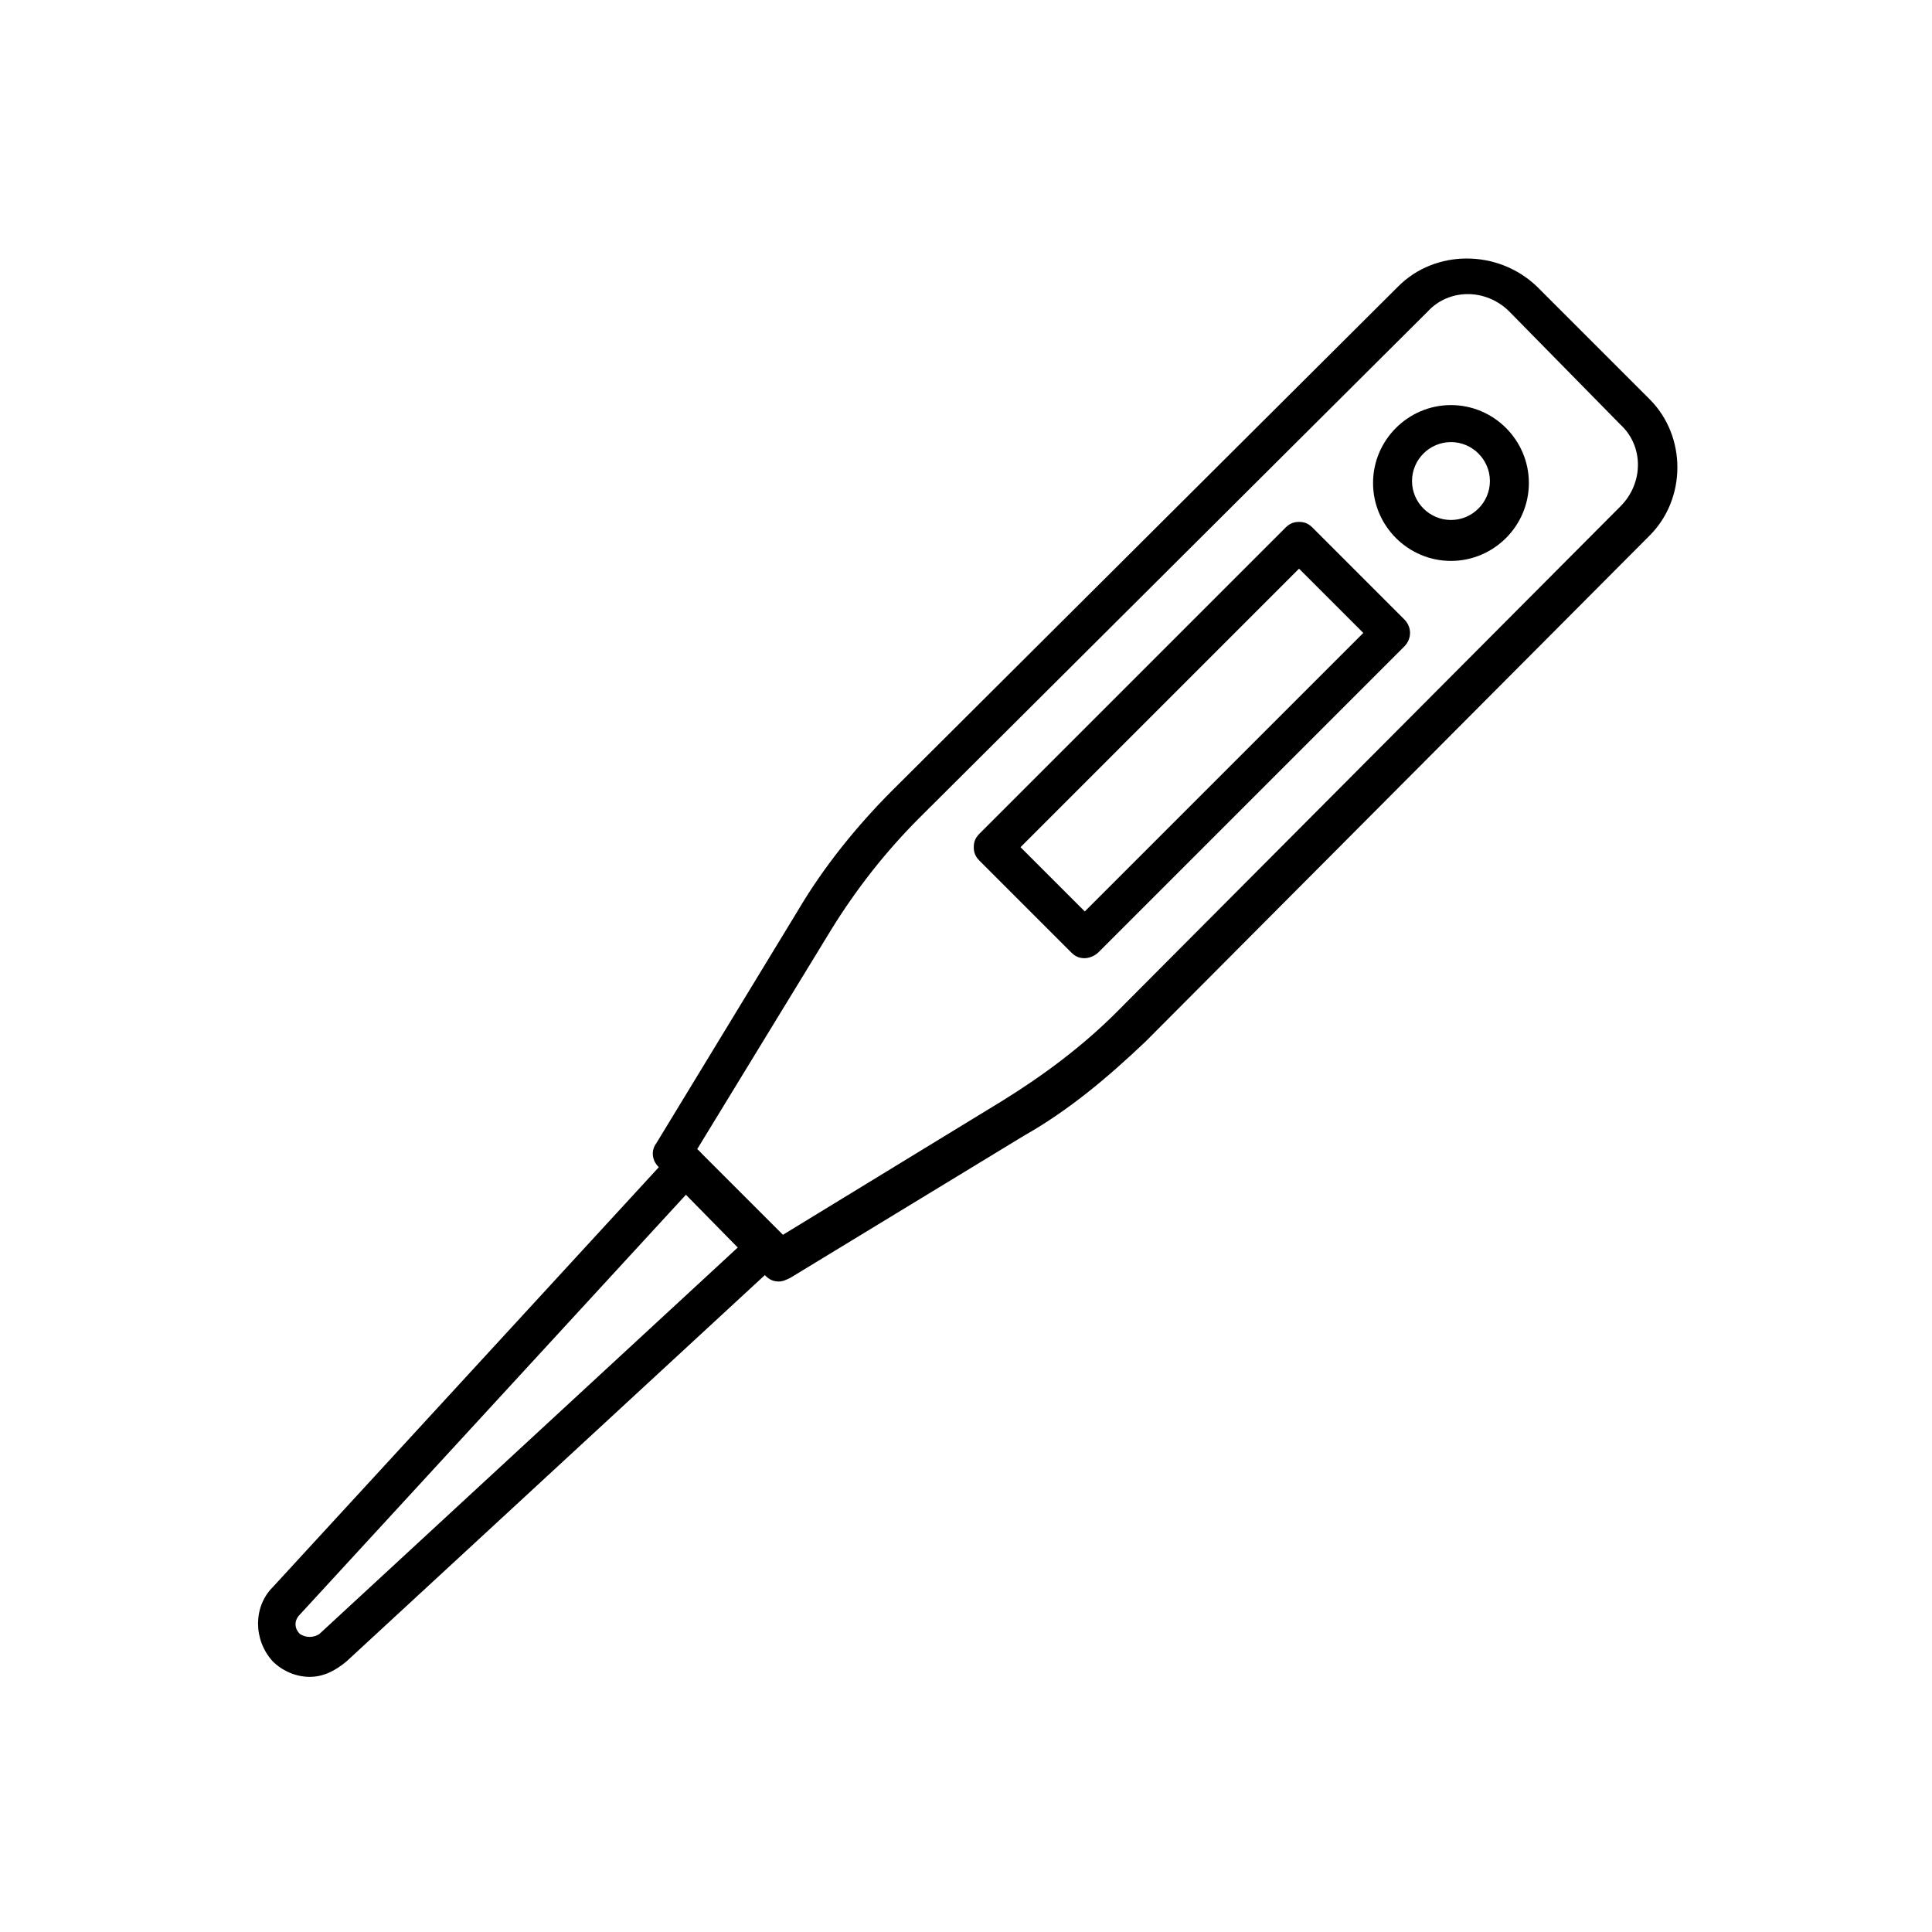
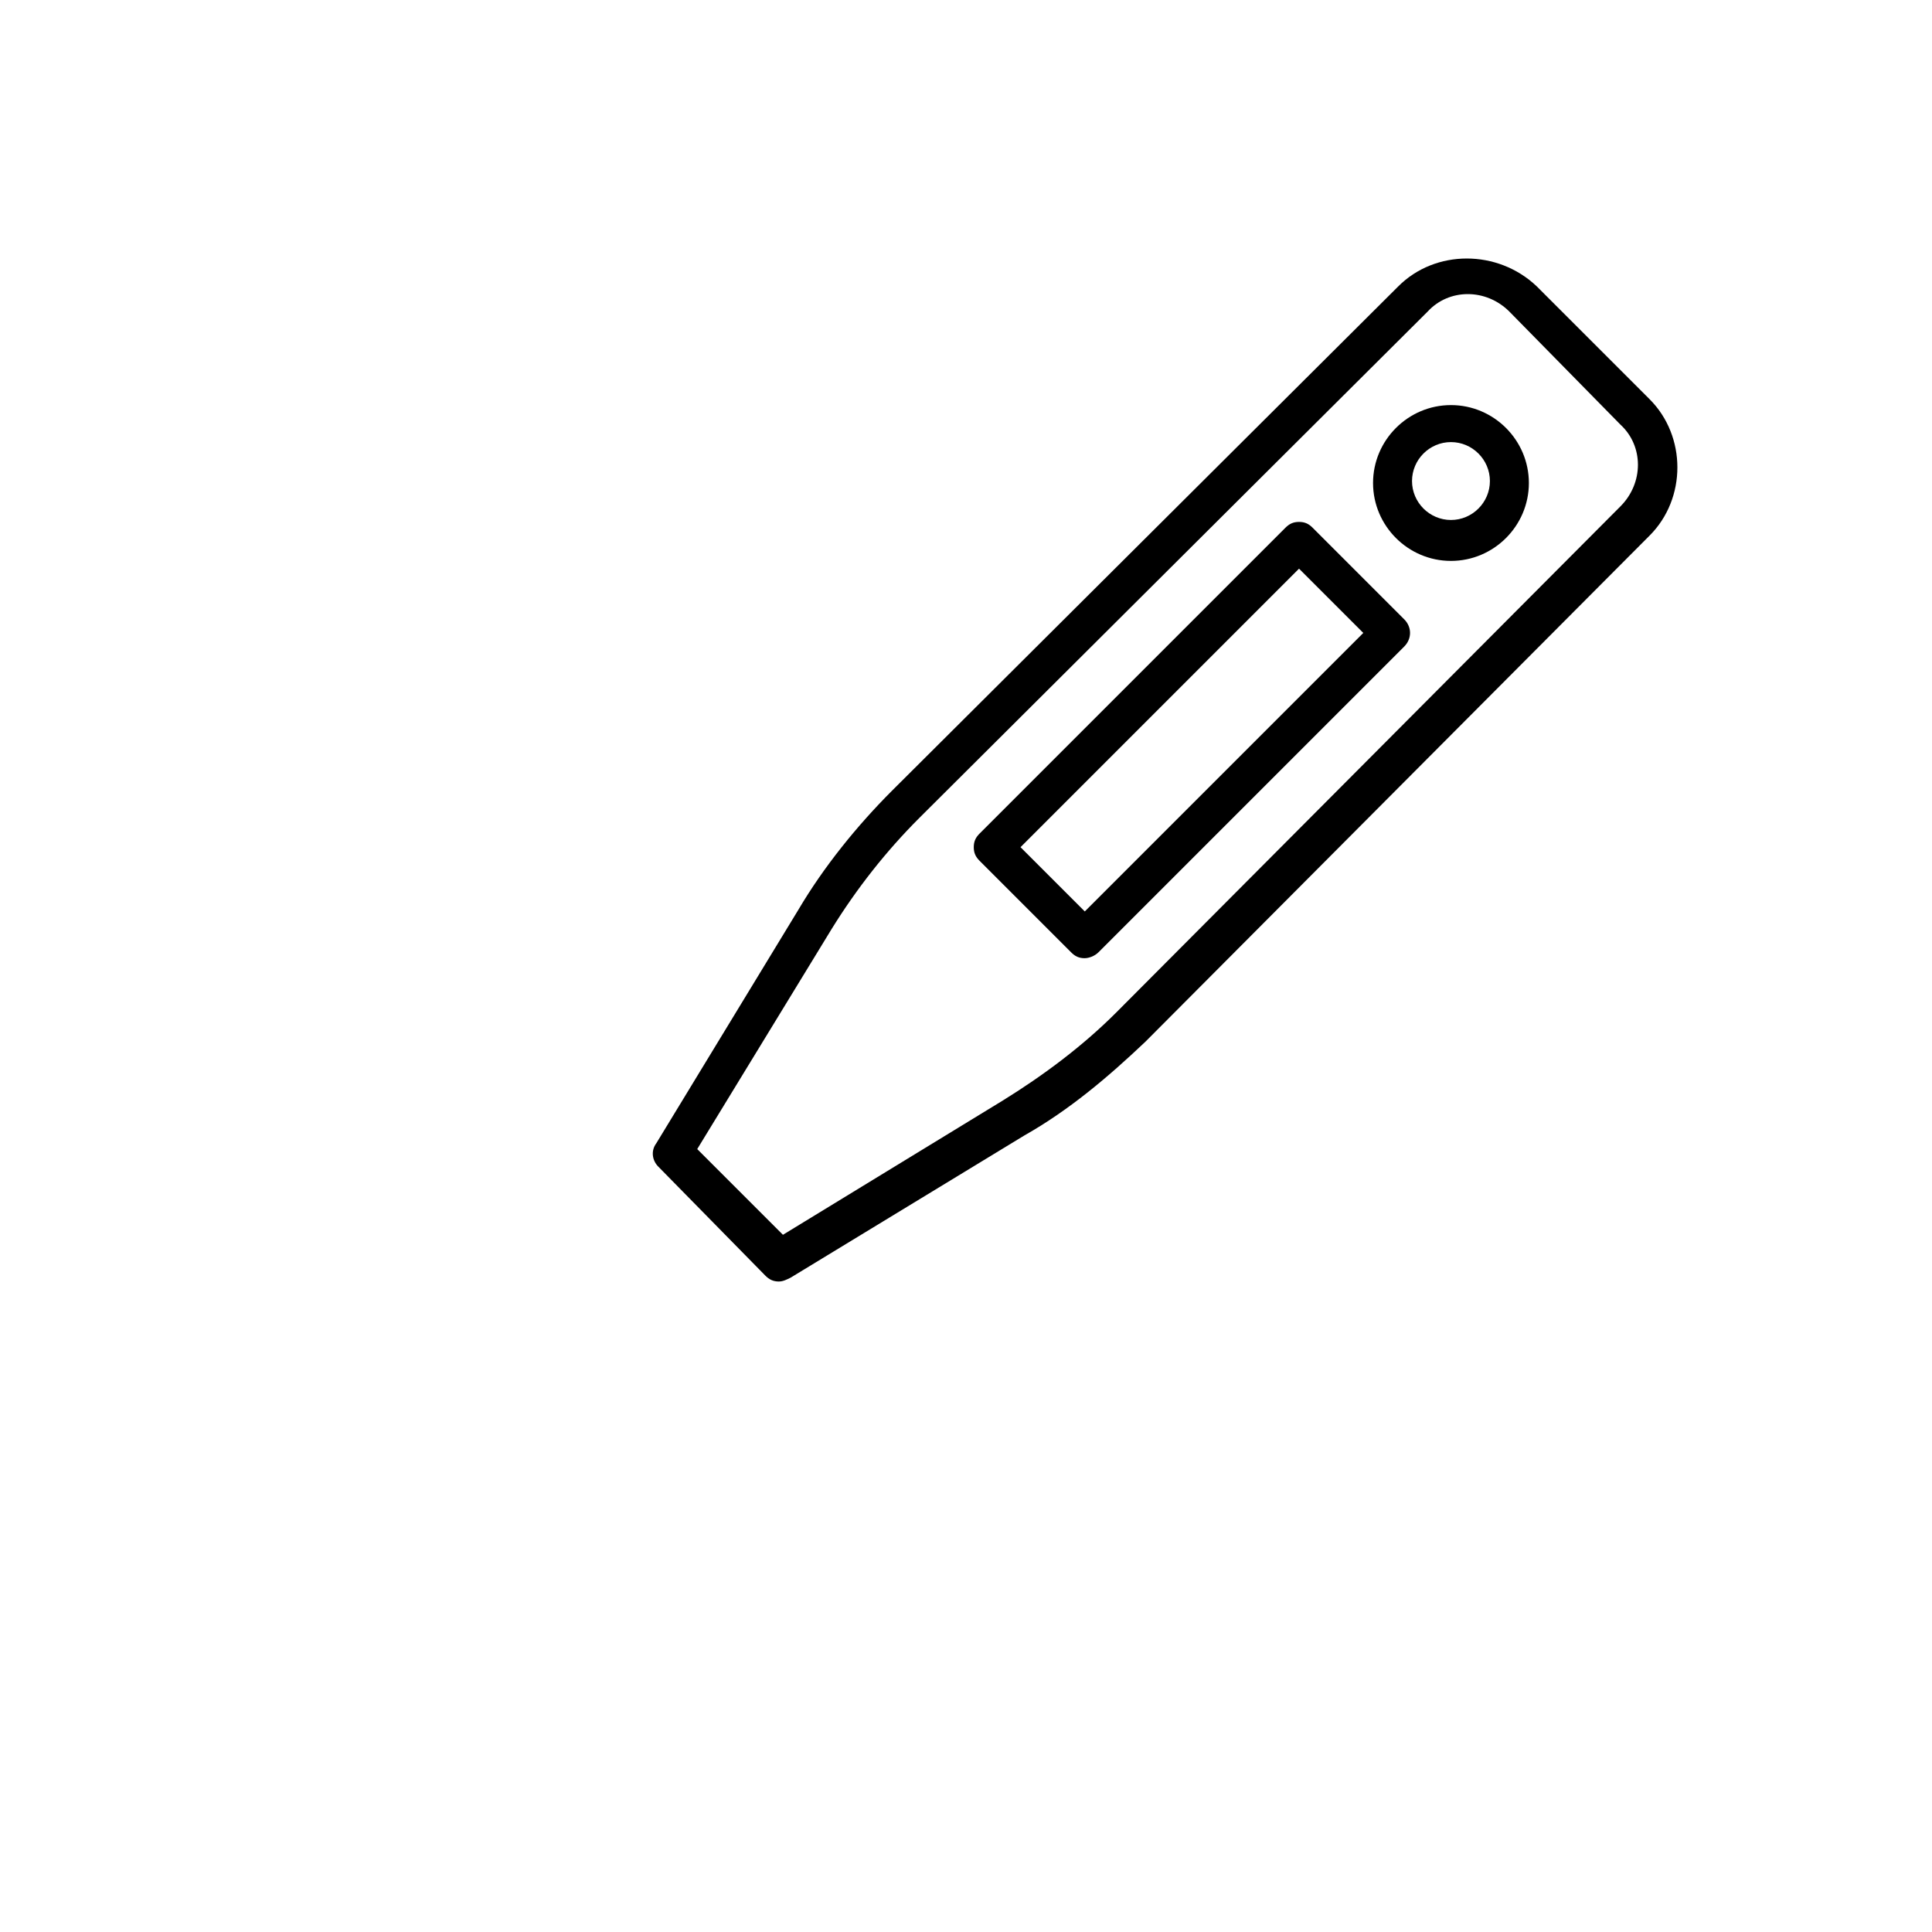
<svg xmlns="http://www.w3.org/2000/svg" version="1.1" width="64" height="64" viewBox="0 0 64 64">
  <title>icon-thermometer</title>
-   <path d="M10.258 55.548c-0.452 0-0.903-0.194-1.226-0.516-0.645-0.71-0.645-1.806 0-2.452l13.226-14.387c0.258-0.258 0.645-0.258 0.903-0.065 0.258 0.258 0.258 0.645 0.064 0.903l-13.29 14.452c-0.194 0.194-0.194 0.452 0 0.645 0.194 0.129 0.452 0.129 0.645 0l14.387-13.29c0.258-0.258 0.645-0.258 0.903 0.065 0.258 0.258 0.258 0.645-0.064 0.903l-14.323 13.226c-0.387 0.323-0.774 0.516-1.226 0.516z" />
  <path d="M35.935 31.742c-0.194 0-0.323-0.064-0.452-0.194l-3.032-3.032c-0.129-0.129-0.194-0.258-0.194-0.452s0.065-0.323 0.194-0.452l10.129-10.129c0.129-0.129 0.258-0.194 0.452-0.194v0c0.194 0 0.323 0.064 0.452 0.194l3.032 3.032c0.258 0.258 0.258 0.645 0 0.903l-10.129 10.129c-0.129 0.129-0.323 0.194-0.452 0.194zM33.806 28.064l2.129 2.129 9.226-9.226-2.129-2.129-9.226 9.226z" />
  <path d="M48.065 18.581c-1.419 0-2.581-1.161-2.581-2.581s1.161-2.581 2.581-2.581 2.581 1.161 2.581 2.581-1.161 2.581-2.581 2.581zM48.065 14.645c-0.71 0-1.29 0.581-1.29 1.29s0.581 1.29 1.29 1.29 1.29-0.581 1.29-1.29-0.581-1.29-1.29-1.29z" />
  <path d="M25.806 42.452c-0.194 0-0.323-0.065-0.452-0.194l-3.548-3.613c-0.194-0.194-0.258-0.516-0.064-0.774l4.71-7.742c0.839-1.419 1.936-2.774 3.097-3.936l16.774-16.71c1.226-1.226 3.29-1.226 4.581 0l3.742 3.742c1.226 1.226 1.226 3.29 0 4.516l-16.71 16.774c-1.226 1.161-2.516 2.258-4 3.097l-7.742 4.71c-0.129 0.065-0.258 0.129-0.387 0.129zM23.097 38.065l2.839 2.839 7.29-4.452c1.355-0.839 2.645-1.806 3.742-2.903l16.71-16.774c0.774-0.774 0.774-2 0-2.71l-3.677-3.742c-0.774-0.774-2-0.774-2.71 0l-16.839 16.774c-1.097 1.097-2.064 2.323-2.903 3.677l-4.452 7.29z" />
</svg>